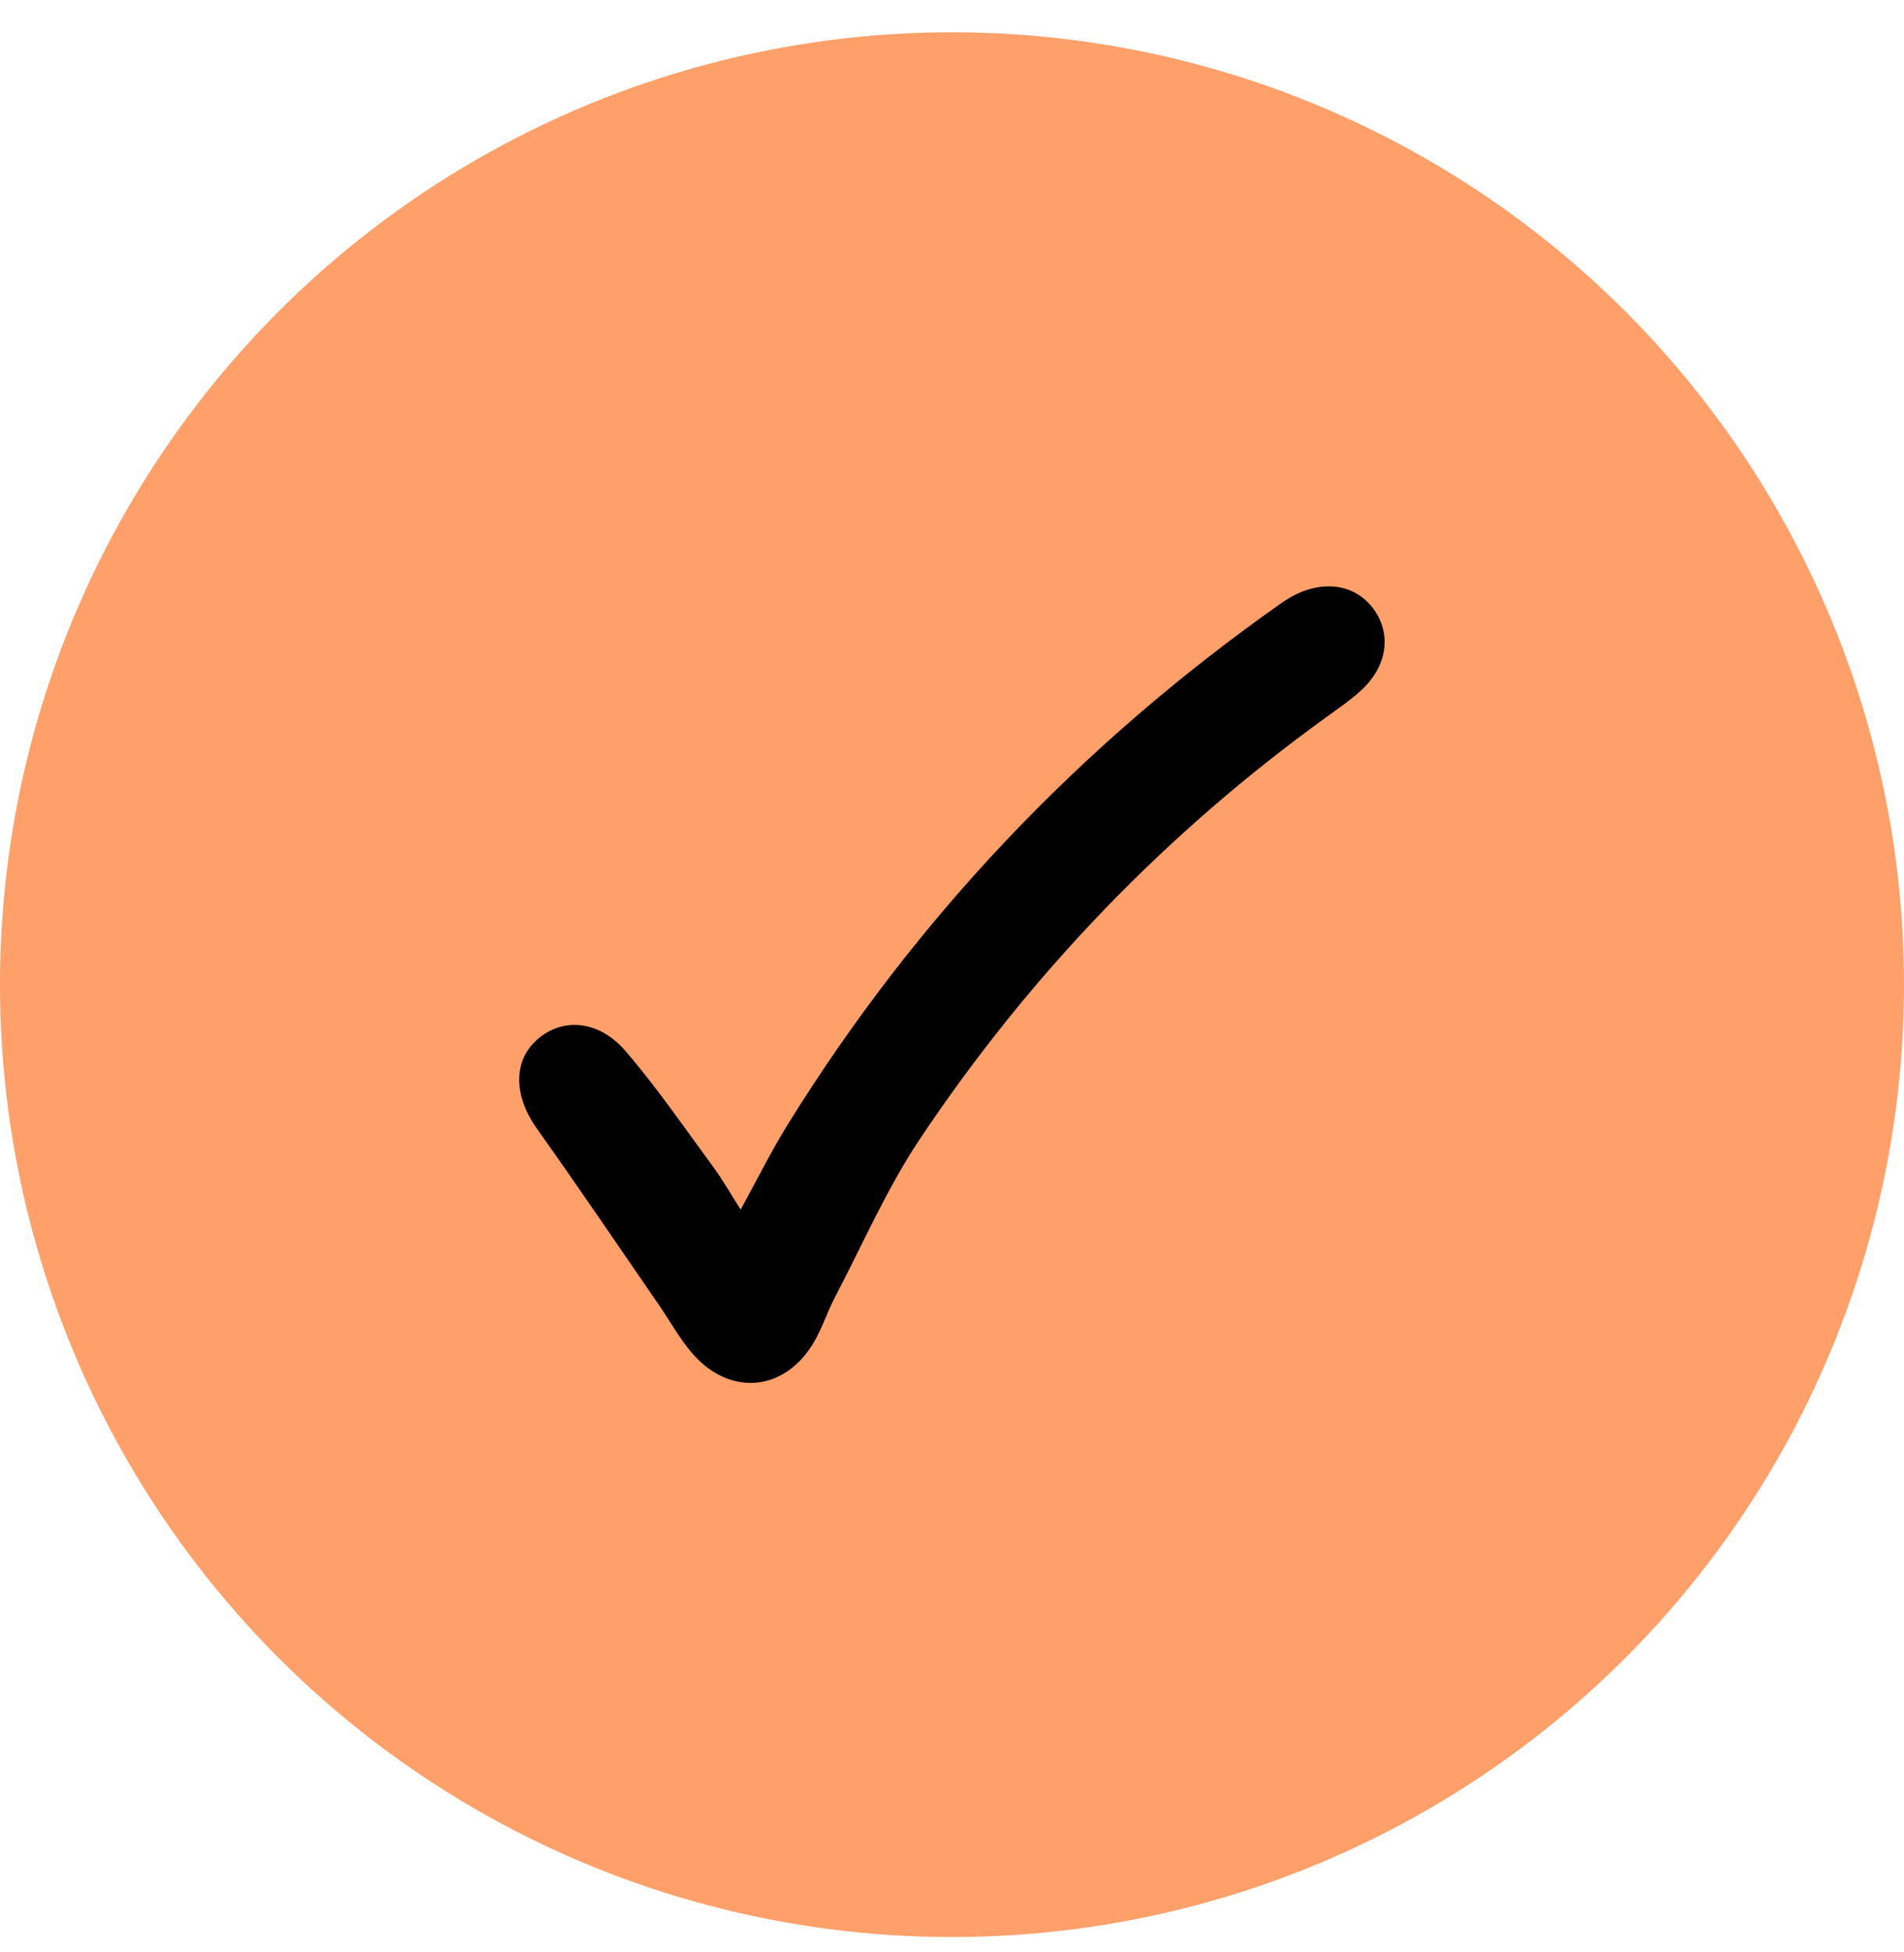
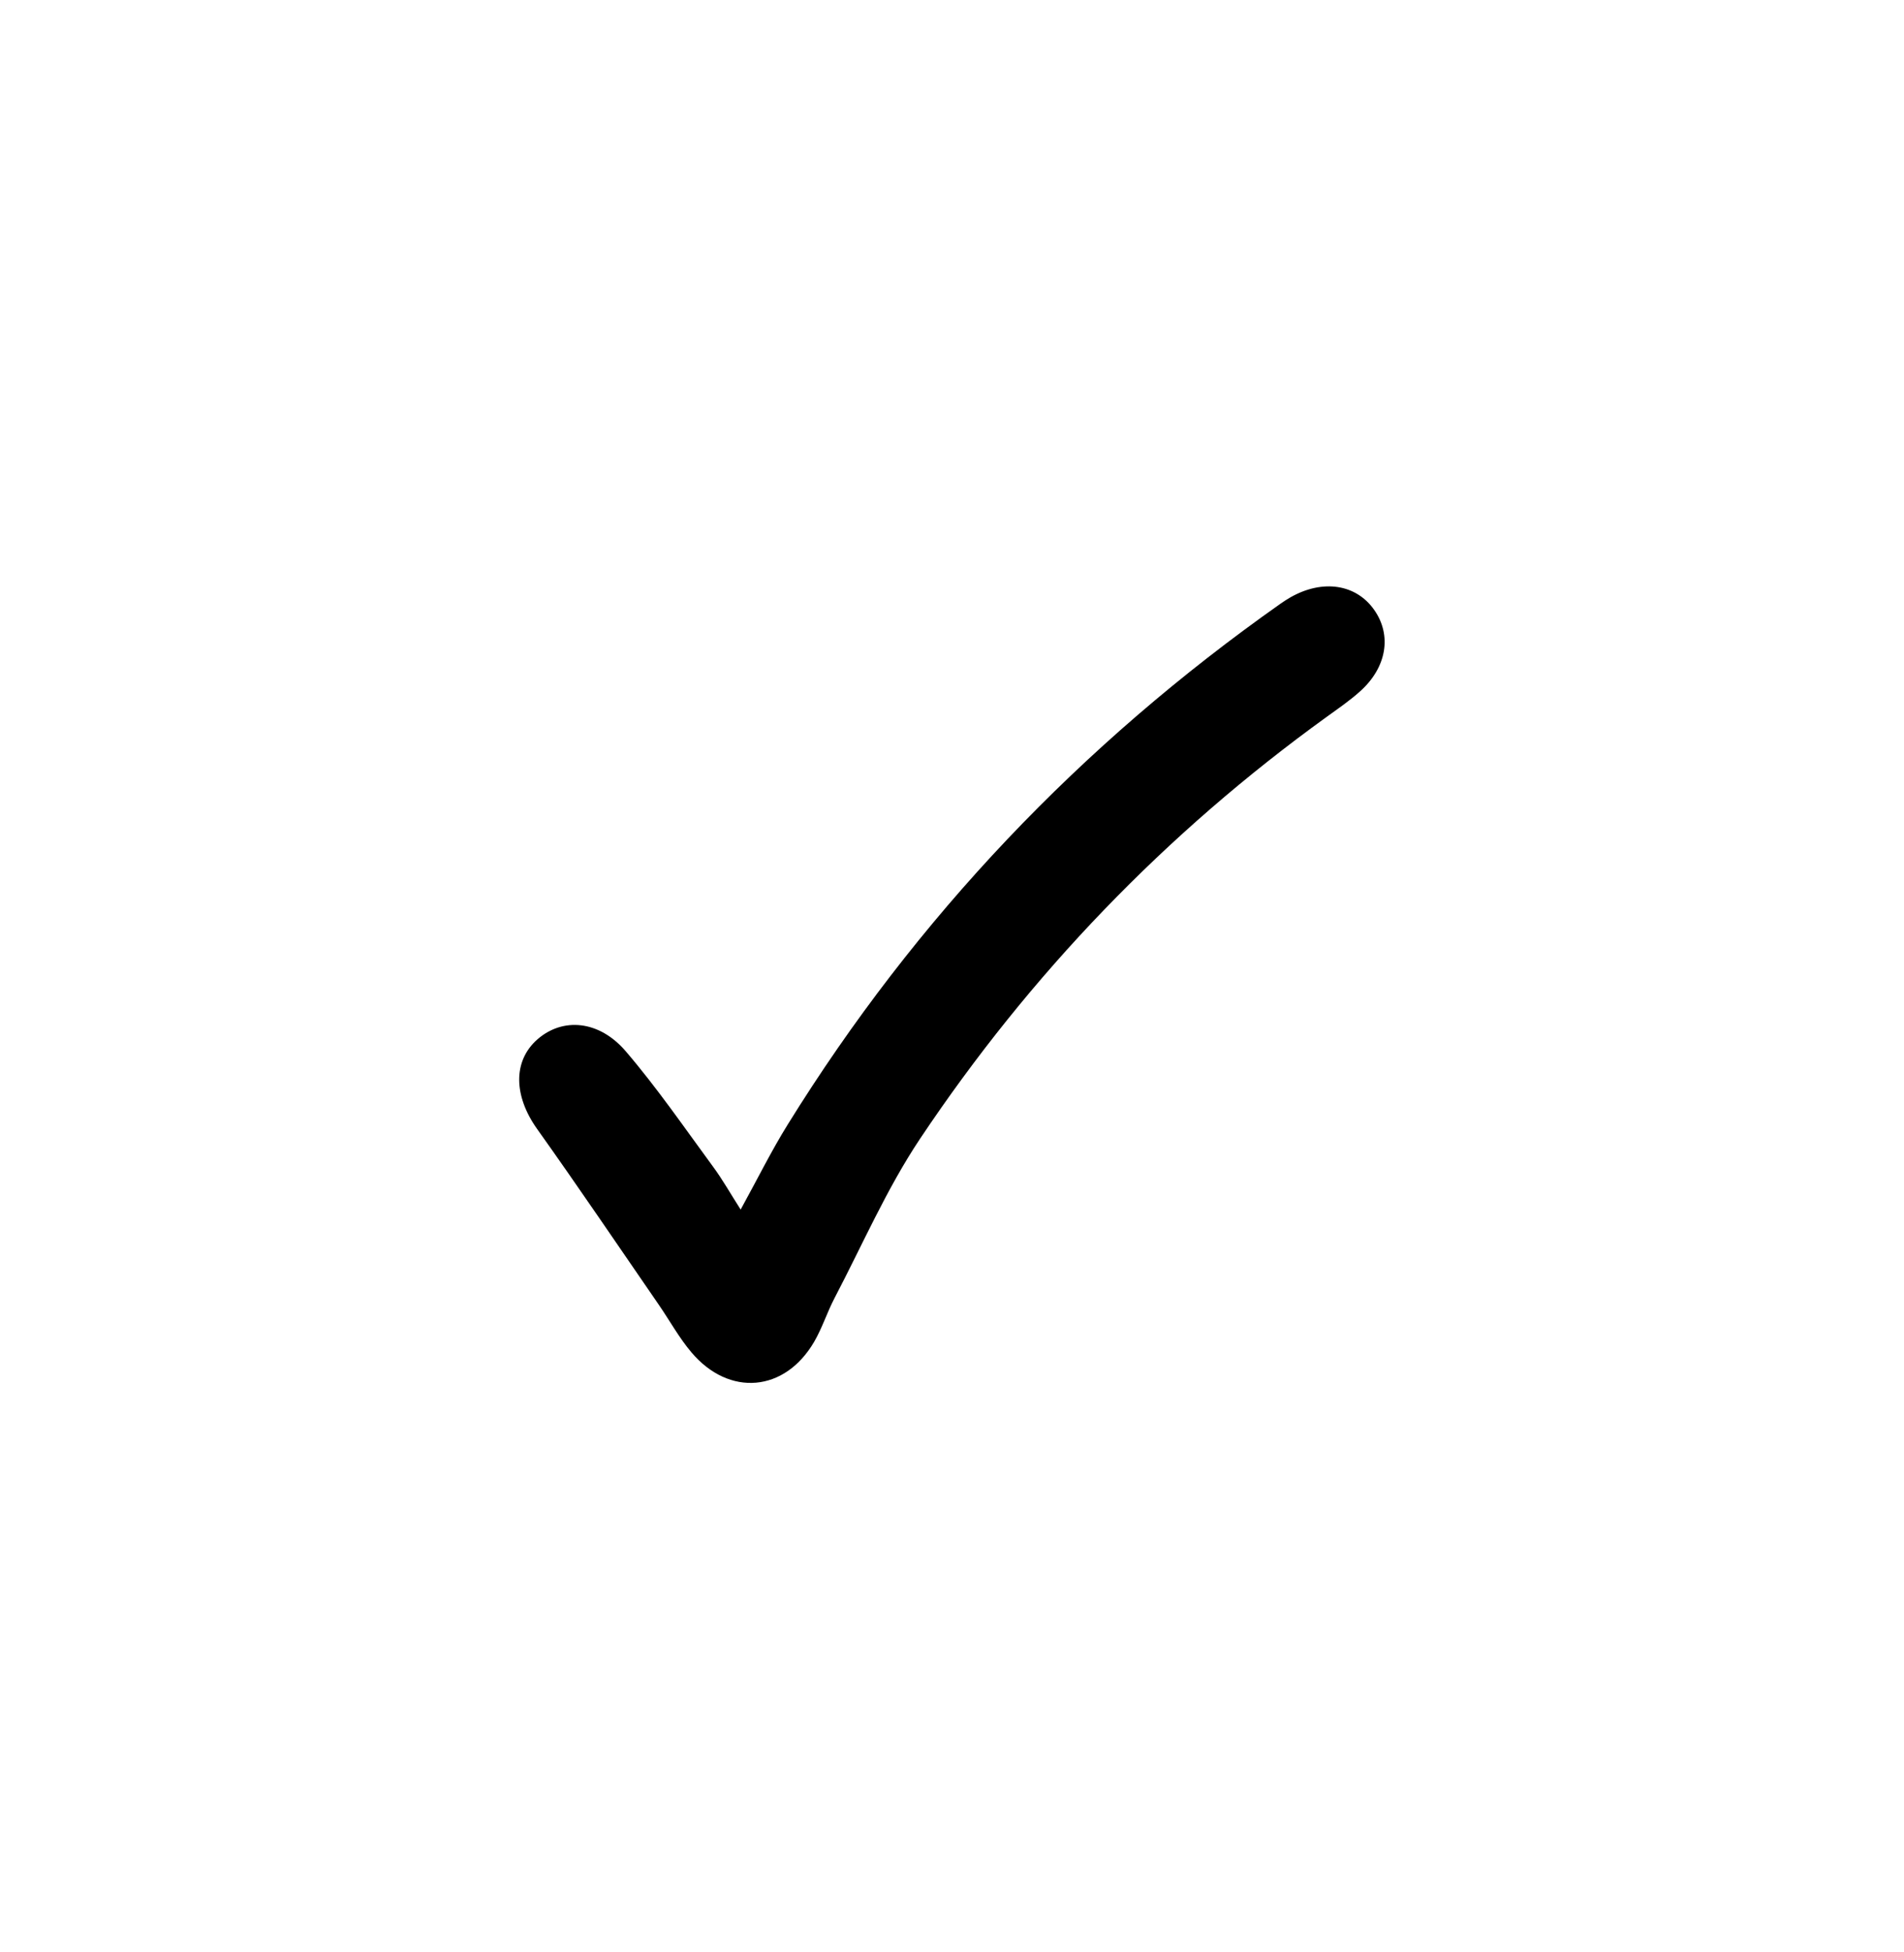
<svg xmlns="http://www.w3.org/2000/svg" fill="none" viewBox="0 0 40 41" height="41" width="40">
-   <circle fill="#FFA06A" r="20" cy="20.678" cx="20" />
  <path fill="black" d="M15.56 25.401C15.915 24.756 16.204 24.17 16.547 23.618C19.246 19.262 22.713 15.629 26.901 12.678C26.97 12.629 27.042 12.583 27.115 12.541C27.792 12.159 28.492 12.266 28.872 12.811C29.242 13.341 29.135 14.012 28.578 14.514C28.359 14.712 28.112 14.88 27.872 15.054C24.49 17.495 21.64 20.455 19.328 23.915C18.628 24.963 18.12 26.138 17.532 27.26C17.376 27.559 17.273 27.888 17.104 28.178C16.488 29.234 15.32 29.337 14.526 28.4C14.268 28.095 14.072 27.738 13.845 27.407C12.994 26.173 12.155 24.931 11.285 23.71C10.791 23.017 10.77 22.282 11.292 21.825C11.82 21.364 12.584 21.42 13.147 22.078C13.806 22.847 14.382 23.687 14.982 24.503C15.18 24.771 15.344 25.064 15.56 25.401L15.56 25.401Z" />
</svg>